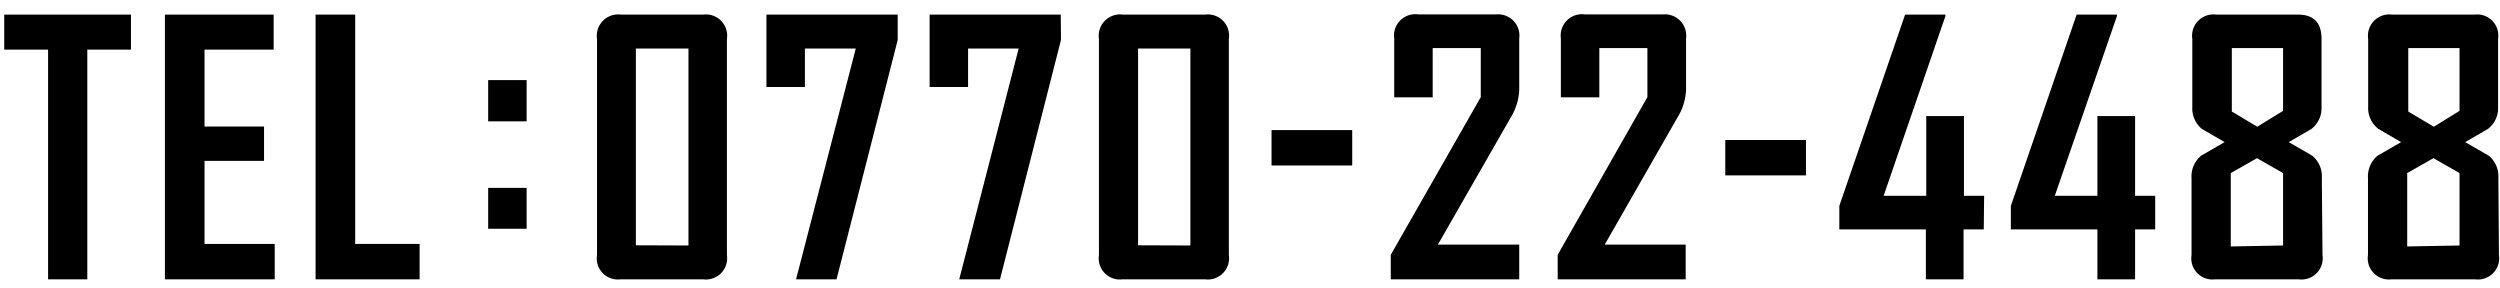
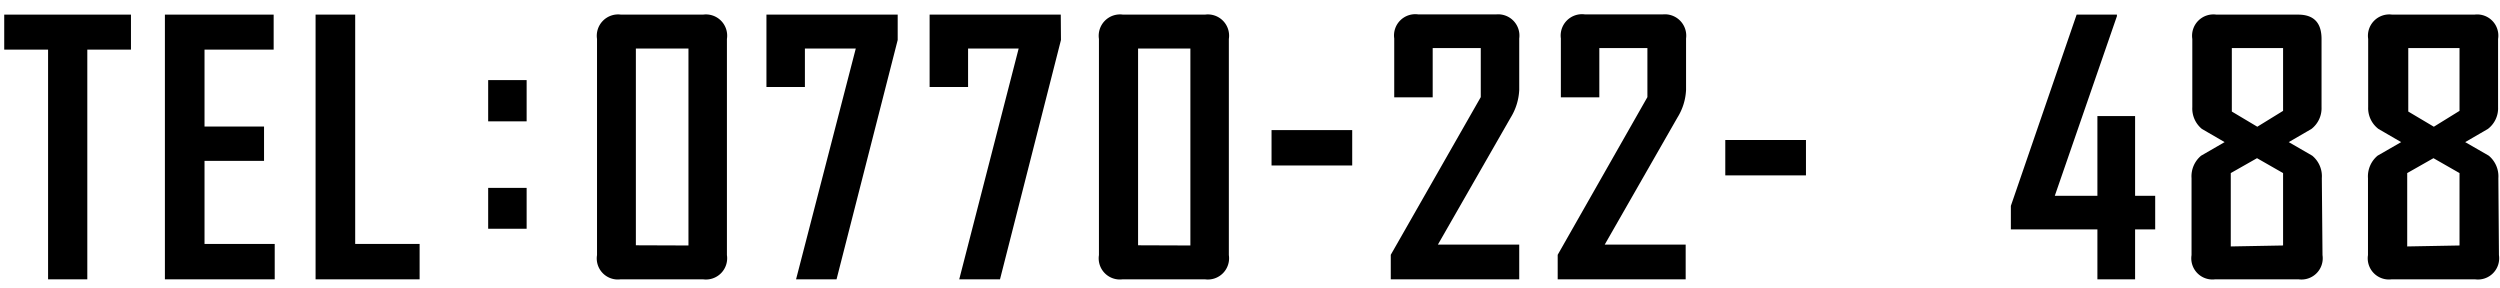
<svg xmlns="http://www.w3.org/2000/svg" viewBox="0 0 260 30">
  <defs>
    <style>.a{fill-rule:evenodd;}</style>
  </defs>
  <path class="a" d="M13.62,5.16H9.08V29.05H5V5.16H.44V1.52H13.62Z" />
  <path class="a" d="M28.57,29.05H17.15V1.52H28.46V5.16H21.27v8h6.19v3.57H21.27v8.64h7.3Z" />
  <path class="a" d="M43.64,29.05H32.82V1.52h4.12V25.37h6.7Z" />
  <path class="a" d="M54.77,12.62h-4V8.33h4Zm0,11.17h-4V19.54h4Z" />
  <path class="a" d="M75.6,26.53a2.21,2.21,0,0,1-2.48,2.52H64.53a2.19,2.19,0,0,1-2.44-2.52V4.05a2.22,2.22,0,0,1,2.49-2.53h8.54A2.21,2.21,0,0,1,75.6,4.05Zm-4-1V5.05H66.13V25.51Z" />
  <path class="a" d="M93.36,4.16,87,29.05H82.79L89,5.05H83.71v4h-4V1.52H93.36Z" />
  <path class="a" d="M110.34,4.16,104,29.05H99.76l6.18-24h-5.26v4h-4V1.52h13.64Z" />
  <path class="a" d="M127.8,26.53a2.21,2.21,0,0,1-2.48,2.52h-8.58a2.2,2.2,0,0,1-2.45-2.52V4.05a2.22,2.22,0,0,1,2.5-2.53h8.53a2.21,2.21,0,0,1,2.48,2.53Zm-4-1V5.05h-5.44V25.51Z" />
  <path class="a" d="M140.63,17.21h-8.39V13.53h8.39Z" />
  <path class="a" d="M158,9.35a6,6,0,0,1-.89,2.88l-7.57,13.21H158v3.61H144.64V26.5L154,10.1V5h-5v5.12h-4V4a2.21,2.21,0,0,1,2.51-2.5h8.08A2.21,2.21,0,0,1,158,4Z" />
  <path class="a" d="M175.35,9.35a5.93,5.93,0,0,1-.9,2.88l-7.56,13.21h8.42v3.61H162V26.5l9.33-16.4V5h-5v5.12h-4V4a2.22,2.22,0,0,1,2.52-2.5h8.07A2.22,2.22,0,0,1,175.35,4Z" />
  <path class="a" d="M187.82,18.24h-8.39V14.56h8.39Z" />
-   <path class="a" d="M206.31,23.86h-2.1v5.19h-3.92V23.86h-9V21.41l6.84-19.89h4.19v.16l-6.42,18.68h4.43V12.07h3.92v8.29h2.1Z" />
  <path class="a" d="M224.14,23.86h-2.09v5.19h-3.92V23.86h-9V21.41l6.84-19.89h4.19v.16L213.7,20.36h4.43V12.07h3.92v8.29h2.09Z" />
  <path class="a" d="M241.54,26.53a2.21,2.21,0,0,1-2.48,2.52h-8.69a2.2,2.2,0,0,1-2.45-2.52v-8a2.79,2.79,0,0,1,1-2.34l2.44-1.41L229,13.41A2.75,2.75,0,0,1,228,11.14V4.05a2.22,2.22,0,0,1,2.5-2.53H239c1.63,0,2.44.84,2.44,2.53v7.09a2.73,2.73,0,0,1-1.05,2.27l-2.36,1.37,2.44,1.41a2.77,2.77,0,0,1,1,2.34Zm-4.1-1V18l-2.71-1.55L232,18v7.63Zm0-14V5h-5.33v6.6l2.65,1.58Z" />
  <path class="a" d="M259.89,26.53a2.21,2.21,0,0,1-2.48,2.52h-8.69a2.2,2.2,0,0,1-2.45-2.52v-8a2.81,2.81,0,0,1,1-2.34l2.45-1.41-2.36-1.37a2.72,2.72,0,0,1-1.07-2.27V4.05a2.22,2.22,0,0,1,2.49-2.53h8.57a2.2,2.2,0,0,1,2.45,2.53v7.09a2.71,2.71,0,0,1-1.06,2.27l-2.36,1.37,2.45,1.41a2.8,2.8,0,0,1,1,2.34Zm-4.1-1V18l-2.71-1.55L250.35,18v7.63Zm0-14V5h-5.33v6.6l2.66,1.58Z" />
</svg>